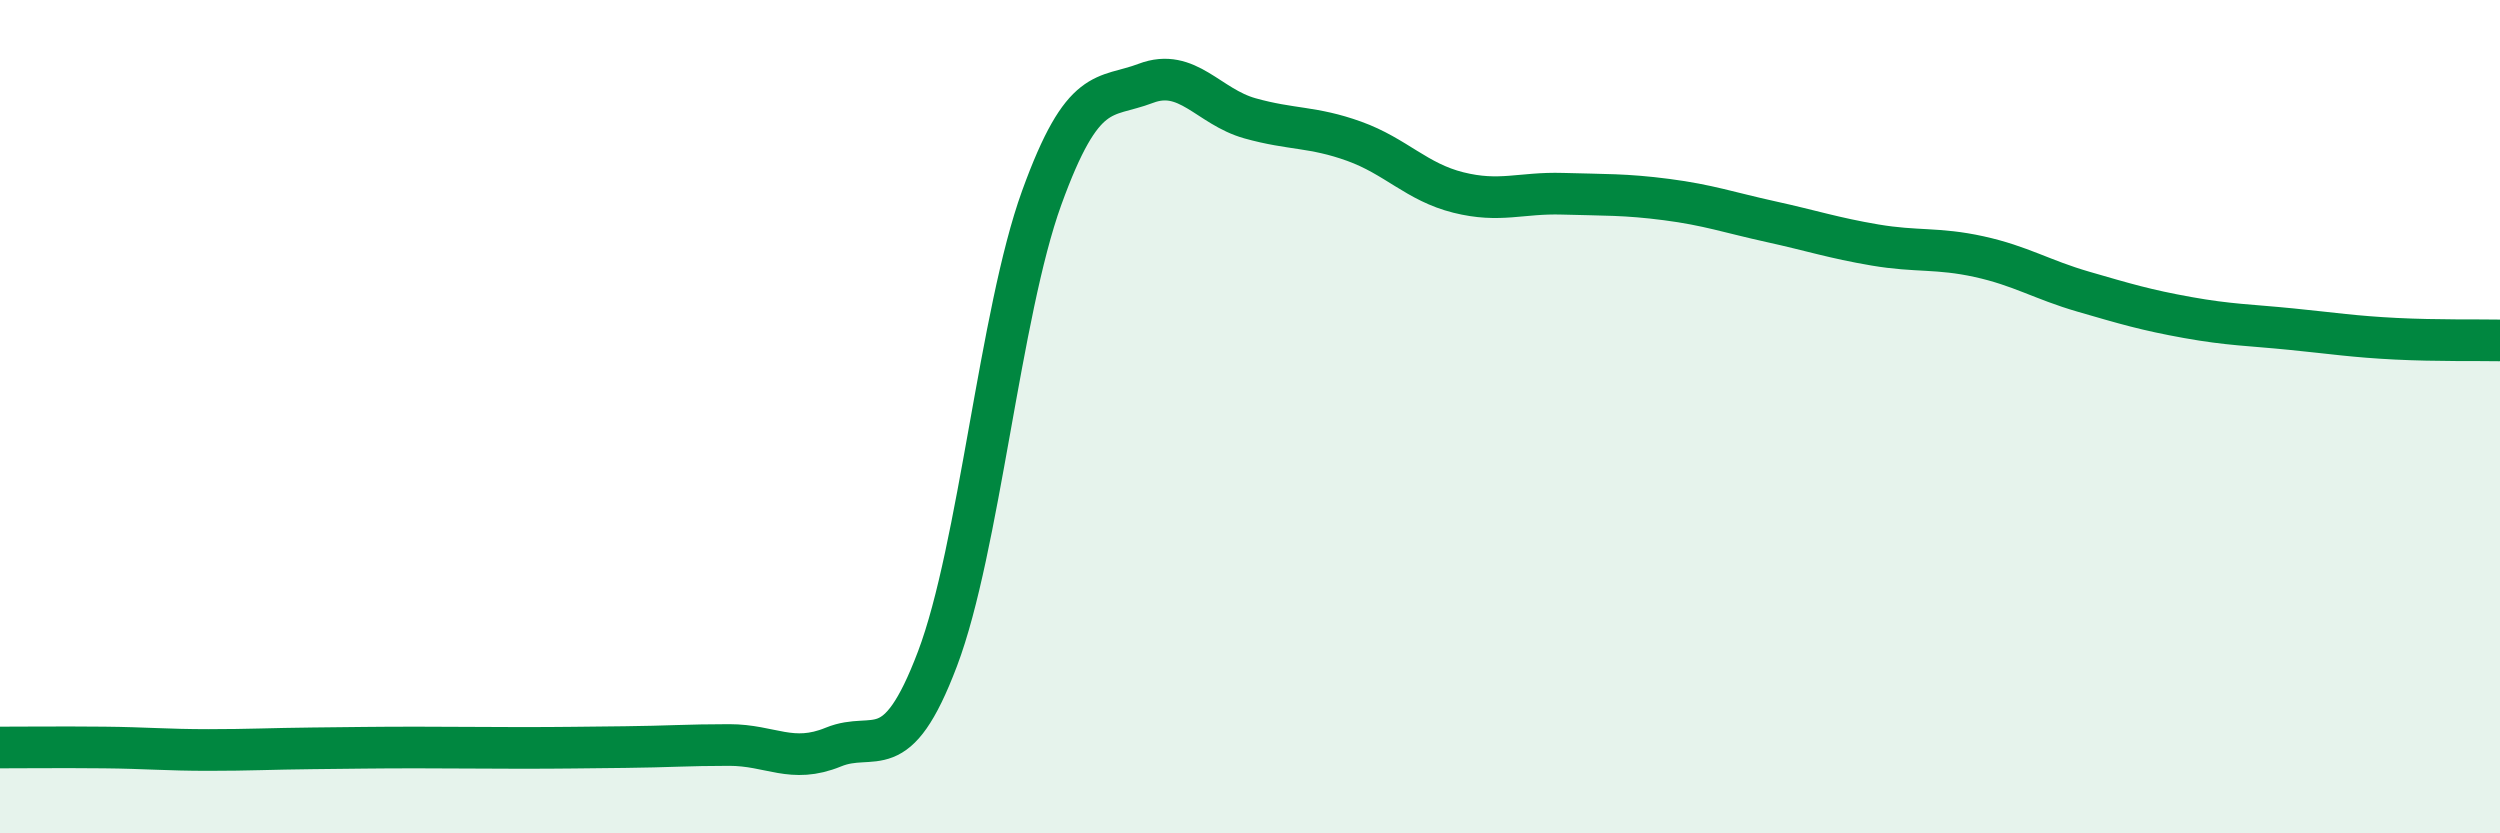
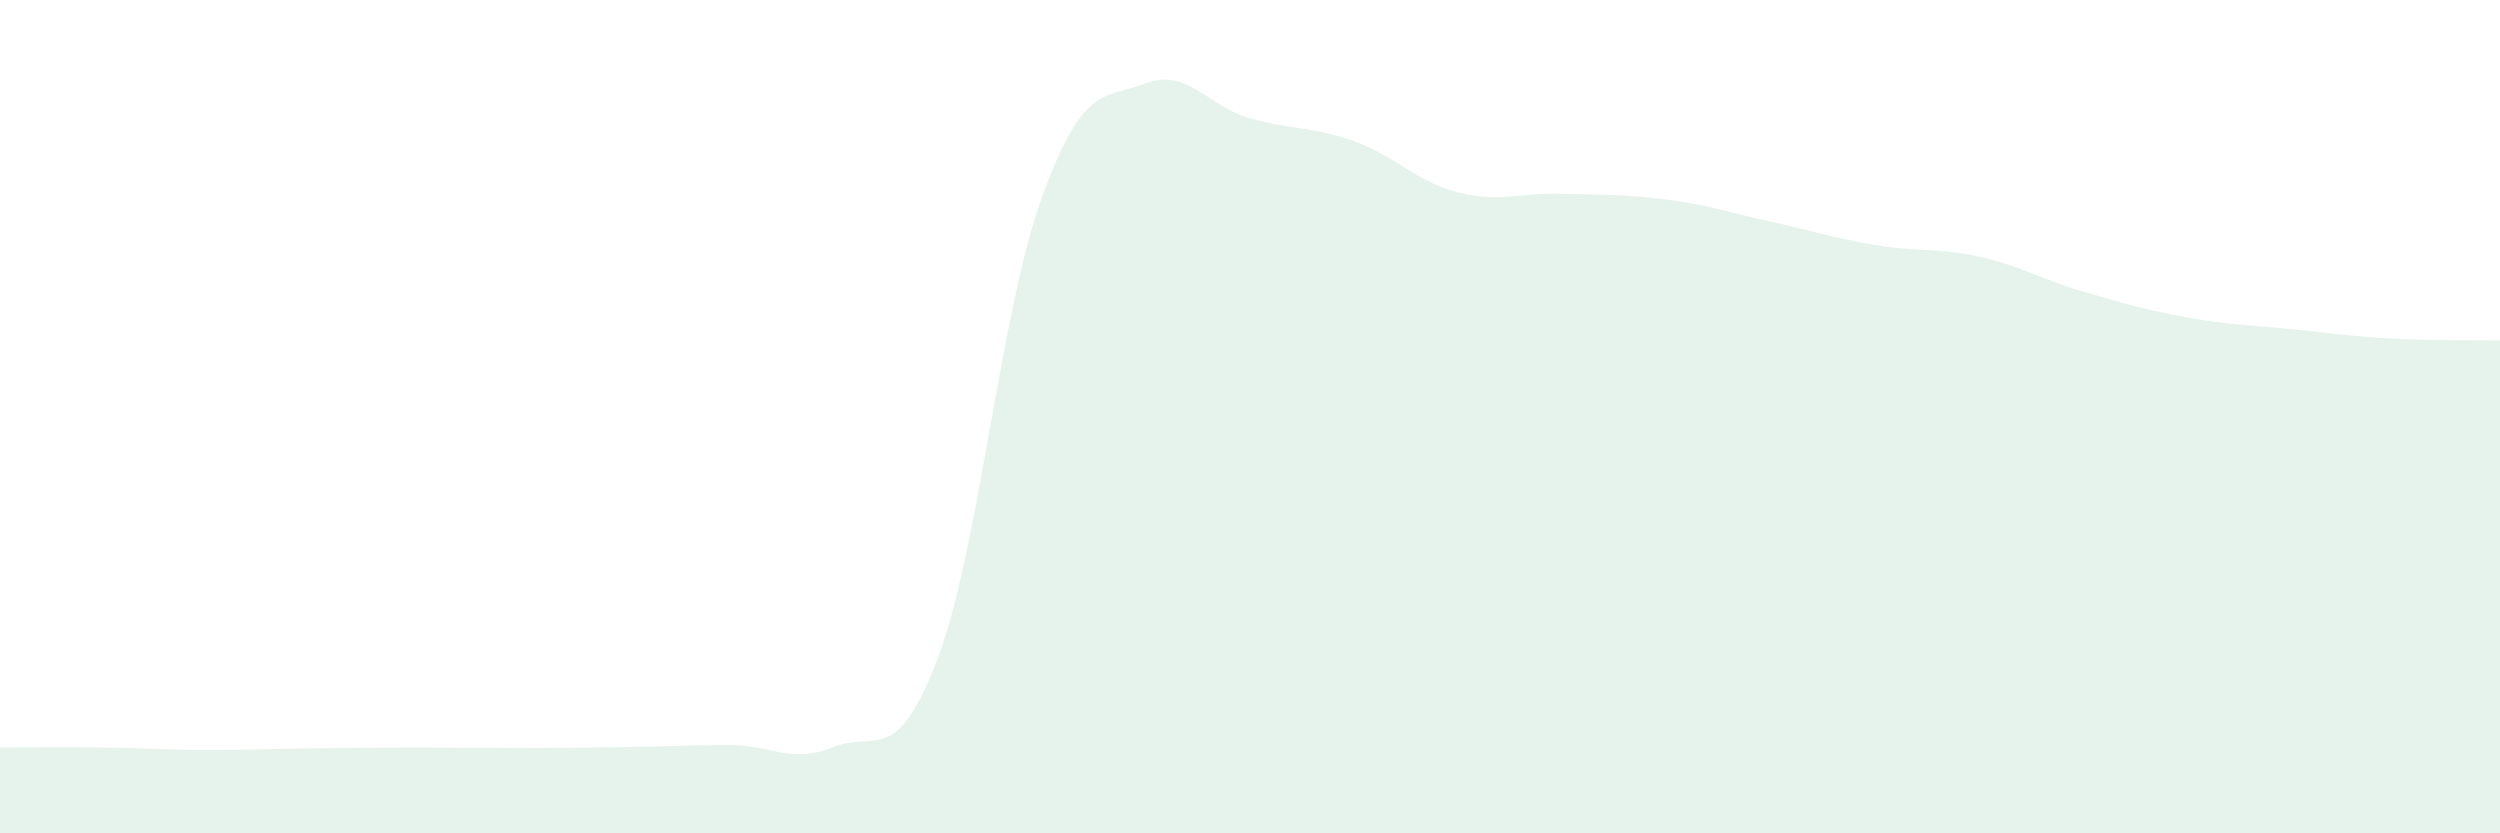
<svg xmlns="http://www.w3.org/2000/svg" width="60" height="20" viewBox="0 0 60 20">
  <path d="M 0,17.94 C 0.5,17.94 1.5,17.93 2.5,17.94 C 3.5,17.95 4,18 5,18 C 6,18 6.5,17.97 7.5,17.96 C 8.5,17.95 9,17.94 10,17.94 C 11,17.94 11.5,17.95 12.5,17.95 C 13.5,17.95 14,17.94 15,17.93 C 16,17.92 16.5,17.88 17.5,17.88 C 18.5,17.88 19,18.34 20,17.93 C 21,17.52 21.5,18.45 22.5,15.81 C 23.5,13.17 24,7.51 25,4.75 C 26,1.99 26.5,2.38 27.5,2 C 28.5,1.62 29,2.56 30,2.84 C 31,3.12 31.5,3.03 32.5,3.39 C 33.5,3.75 34,4.37 35,4.62 C 36,4.87 36.5,4.62 37.5,4.65 C 38.5,4.68 39,4.66 40,4.79 C 41,4.92 41.5,5.1 42.5,5.32 C 43.5,5.54 44,5.71 45,5.88 C 46,6.05 46.5,5.94 47.5,6.16 C 48.5,6.38 49,6.71 50,7 C 51,7.29 51.5,7.44 52.5,7.62 C 53.5,7.8 54,7.8 55,7.9 C 56,8 56.5,8.08 57.5,8.13 C 58.5,8.18 59.5,8.16 60,8.17L60 20L0 20Z" fill="#008740" opacity="0.1" stroke-linecap="round" stroke-linejoin="round" />
-   <path d="M 0,17.94 C 0.5,17.94 1.5,17.93 2.5,17.94 C 3.5,17.95 4,18 5,18 C 6,18 6.5,17.97 7.5,17.96 C 8.5,17.95 9,17.94 10,17.94 C 11,17.94 11.5,17.95 12.5,17.95 C 13.5,17.95 14,17.94 15,17.93 C 16,17.92 16.5,17.88 17.5,17.88 C 18.5,17.88 19,18.34 20,17.93 C 21,17.52 21.5,18.45 22.5,15.81 C 23.5,13.17 24,7.51 25,4.75 C 26,1.99 26.5,2.38 27.5,2 C 28.5,1.62 29,2.56 30,2.84 C 31,3.12 31.5,3.03 32.5,3.39 C 33.5,3.75 34,4.37 35,4.62 C 36,4.87 36.5,4.62 37.5,4.65 C 38.5,4.68 39,4.66 40,4.79 C 41,4.92 41.5,5.1 42.5,5.32 C 43.5,5.54 44,5.71 45,5.88 C 46,6.05 46.5,5.94 47.5,6.16 C 48.5,6.38 49,6.71 50,7 C 51,7.29 51.5,7.44 52.5,7.62 C 53.5,7.8 54,7.8 55,7.9 C 56,8 56.5,8.08 57.5,8.13 C 58.5,8.18 59.5,8.16 60,8.17" stroke="#008740" stroke-width="1" fill="none" stroke-linecap="round" stroke-linejoin="round" />
</svg>